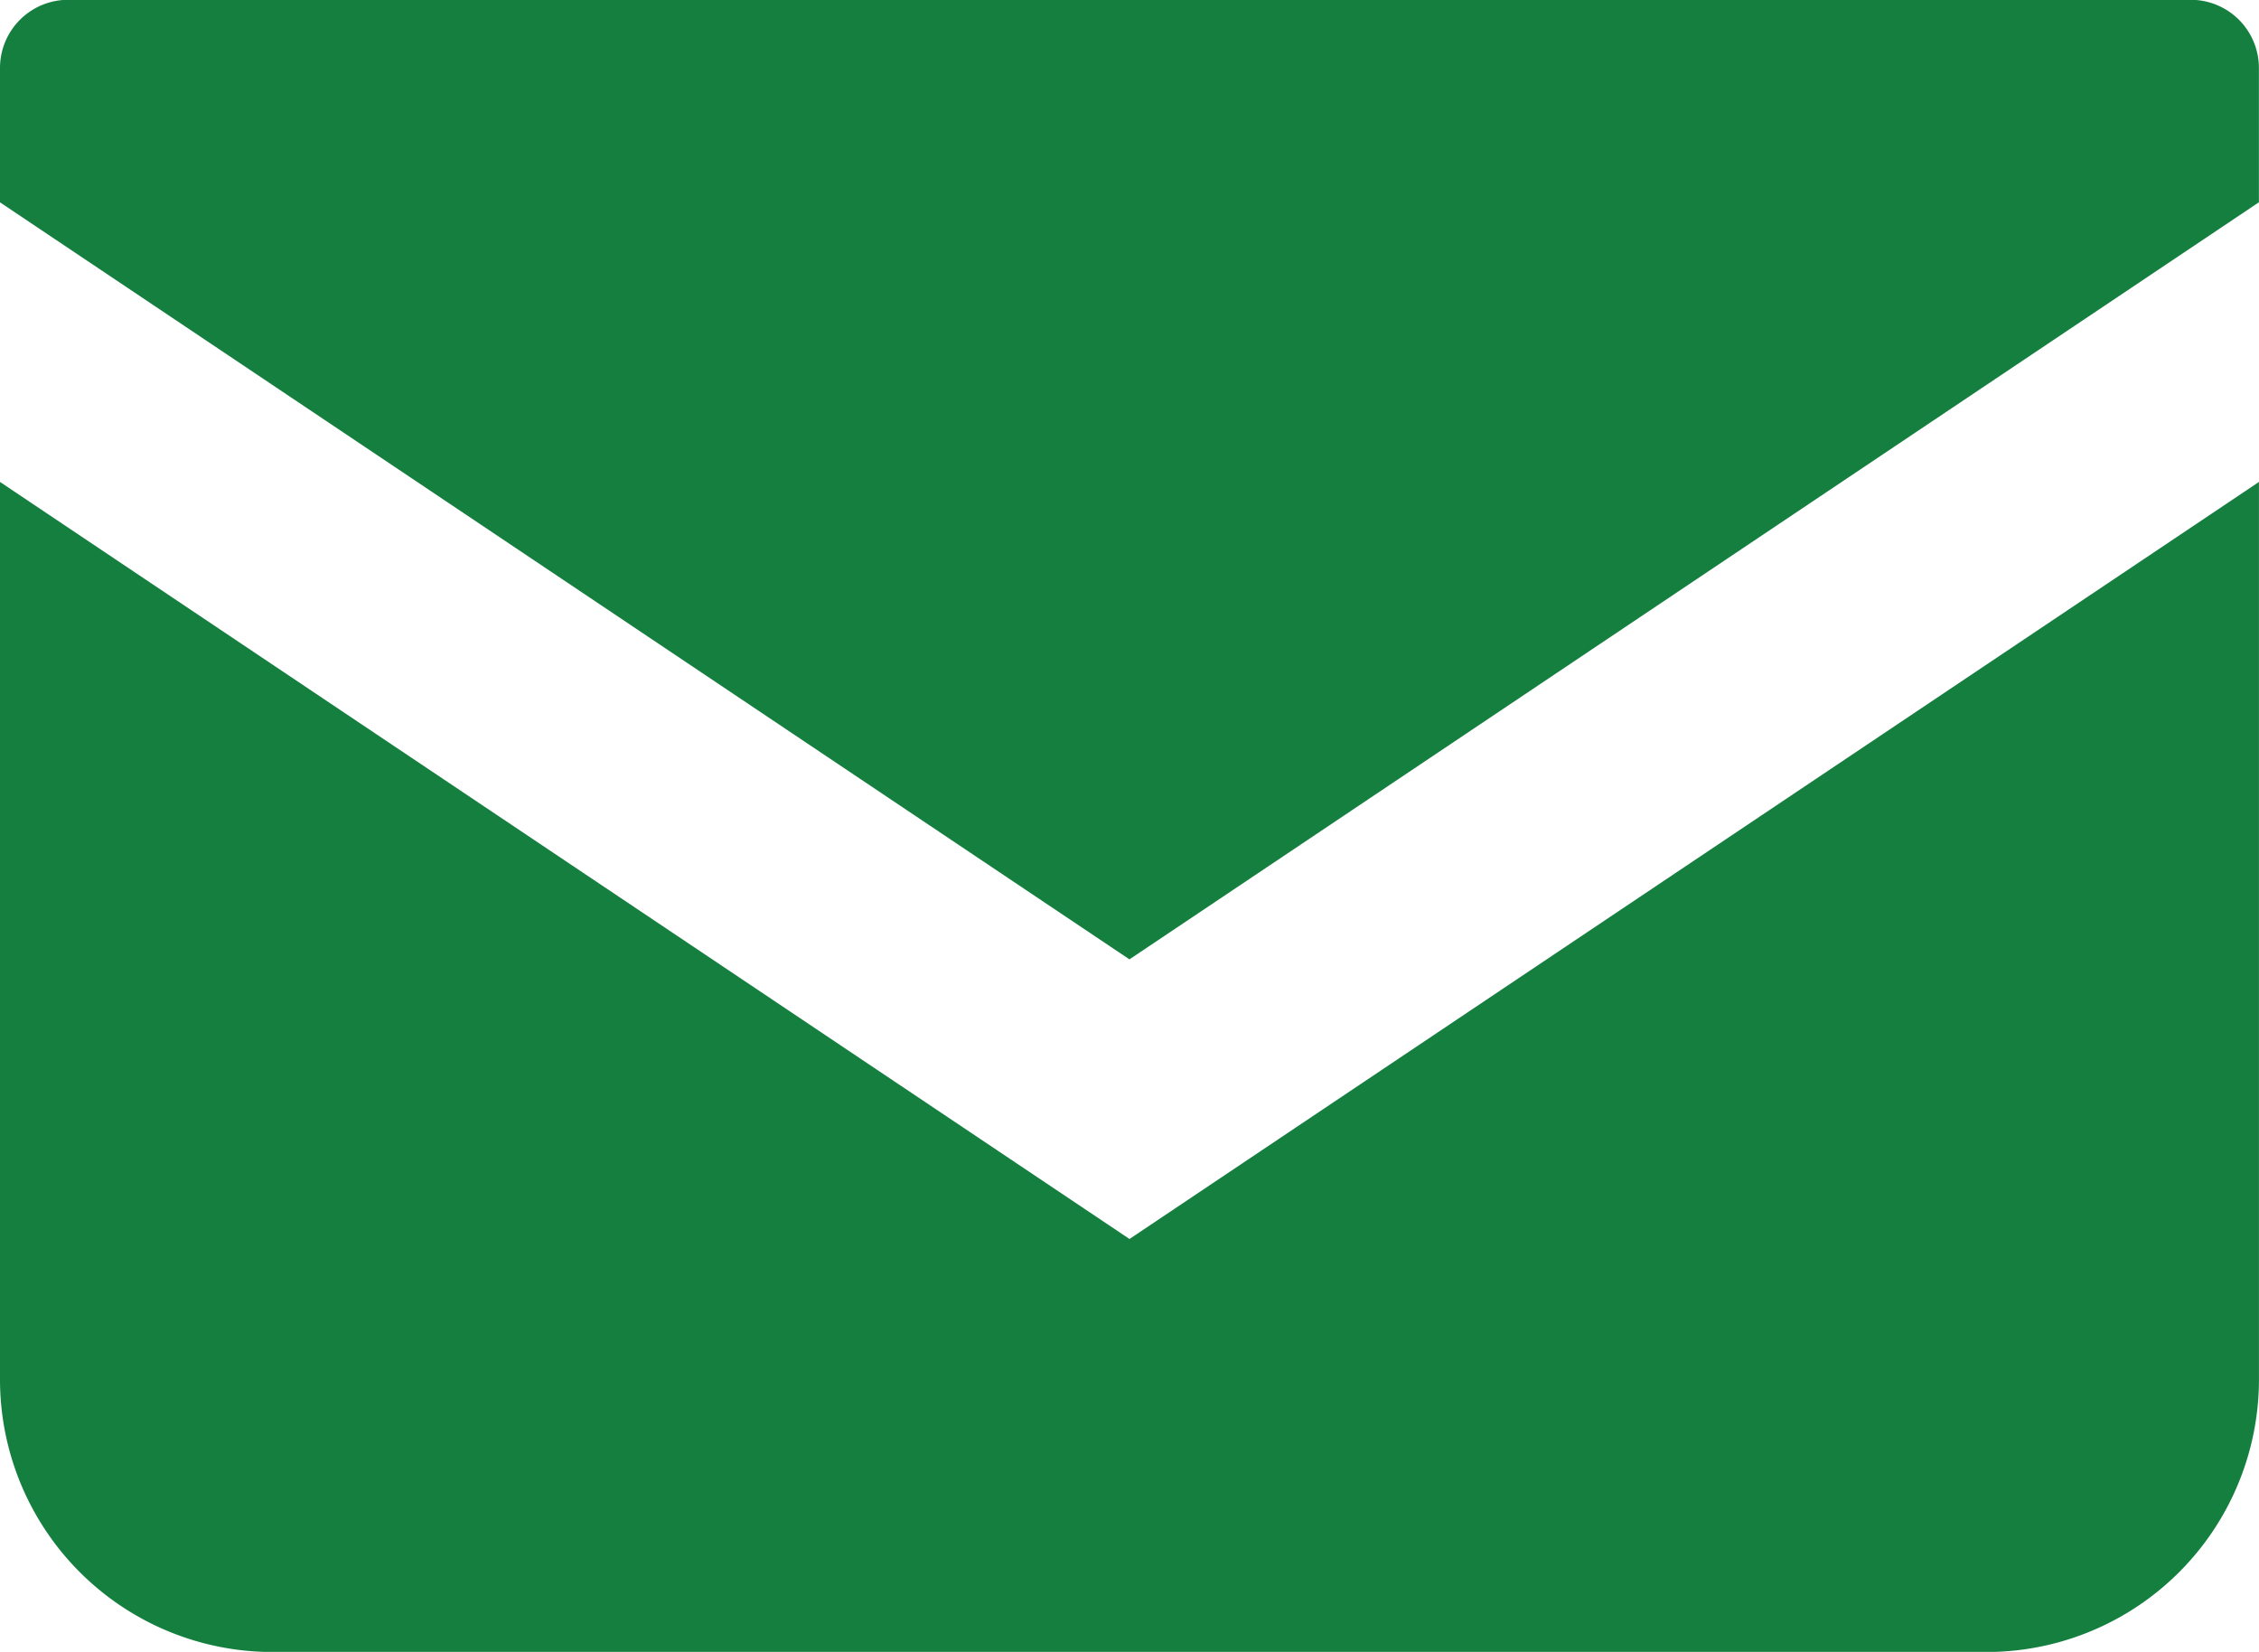
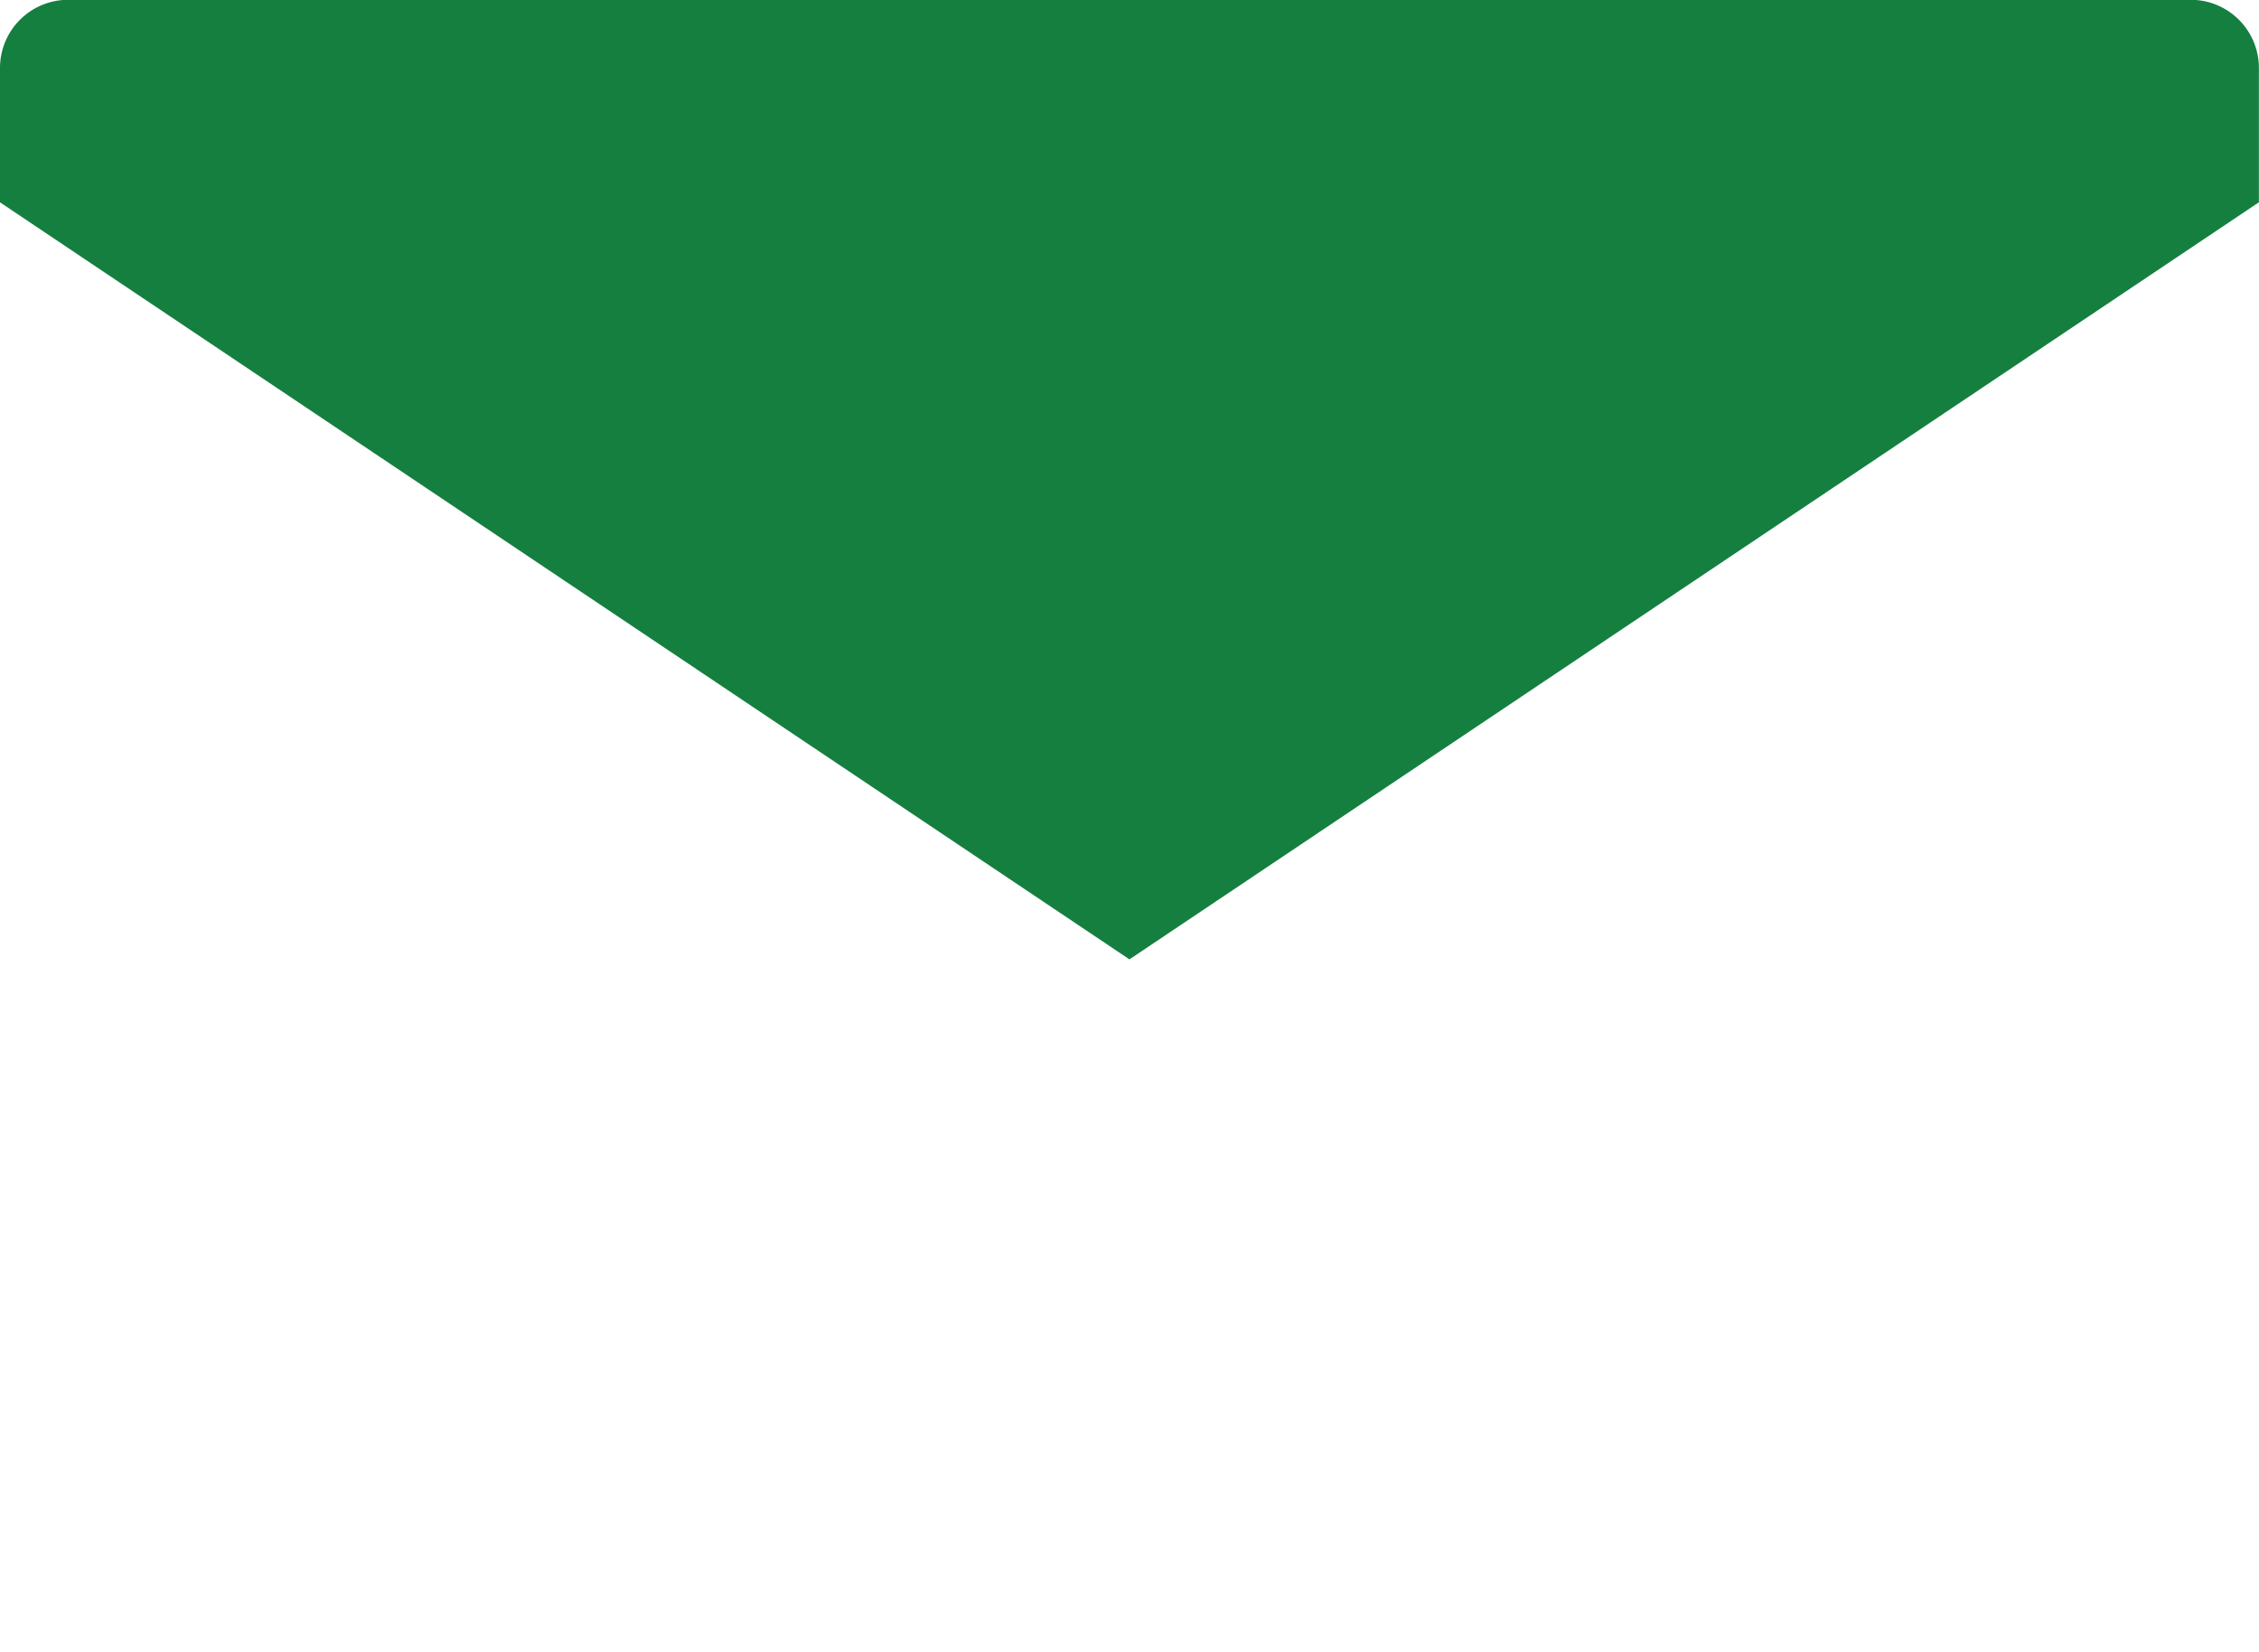
<svg xmlns="http://www.w3.org/2000/svg" width="45.402" height="33.195" viewBox="0 0 45.402 33.195">
  <g id="グループ_235" data-name="グループ 235" transform="translate(-378 -376.604)">
    <path id="パス_140" data-name="パス 140" d="M422.033,376.6H379.37a1.37,1.37,0,0,0-1.37,1.37v2.7l22.7,15.213,22.7-15.214v-2.693A1.37,1.37,0,0,0,422.033,376.6Z" fill="#157f40" />
-     <path id="パス_141" data-name="パス 141" d="M378,403.9v18.036a5.477,5.477,0,0,0,5.478,5.477h34.445a5.477,5.477,0,0,0,5.478-5.477V403.9l-22.7,15.213Z" transform="translate(0 -17.611)" fill="#157f40" />
  </g>
</svg>